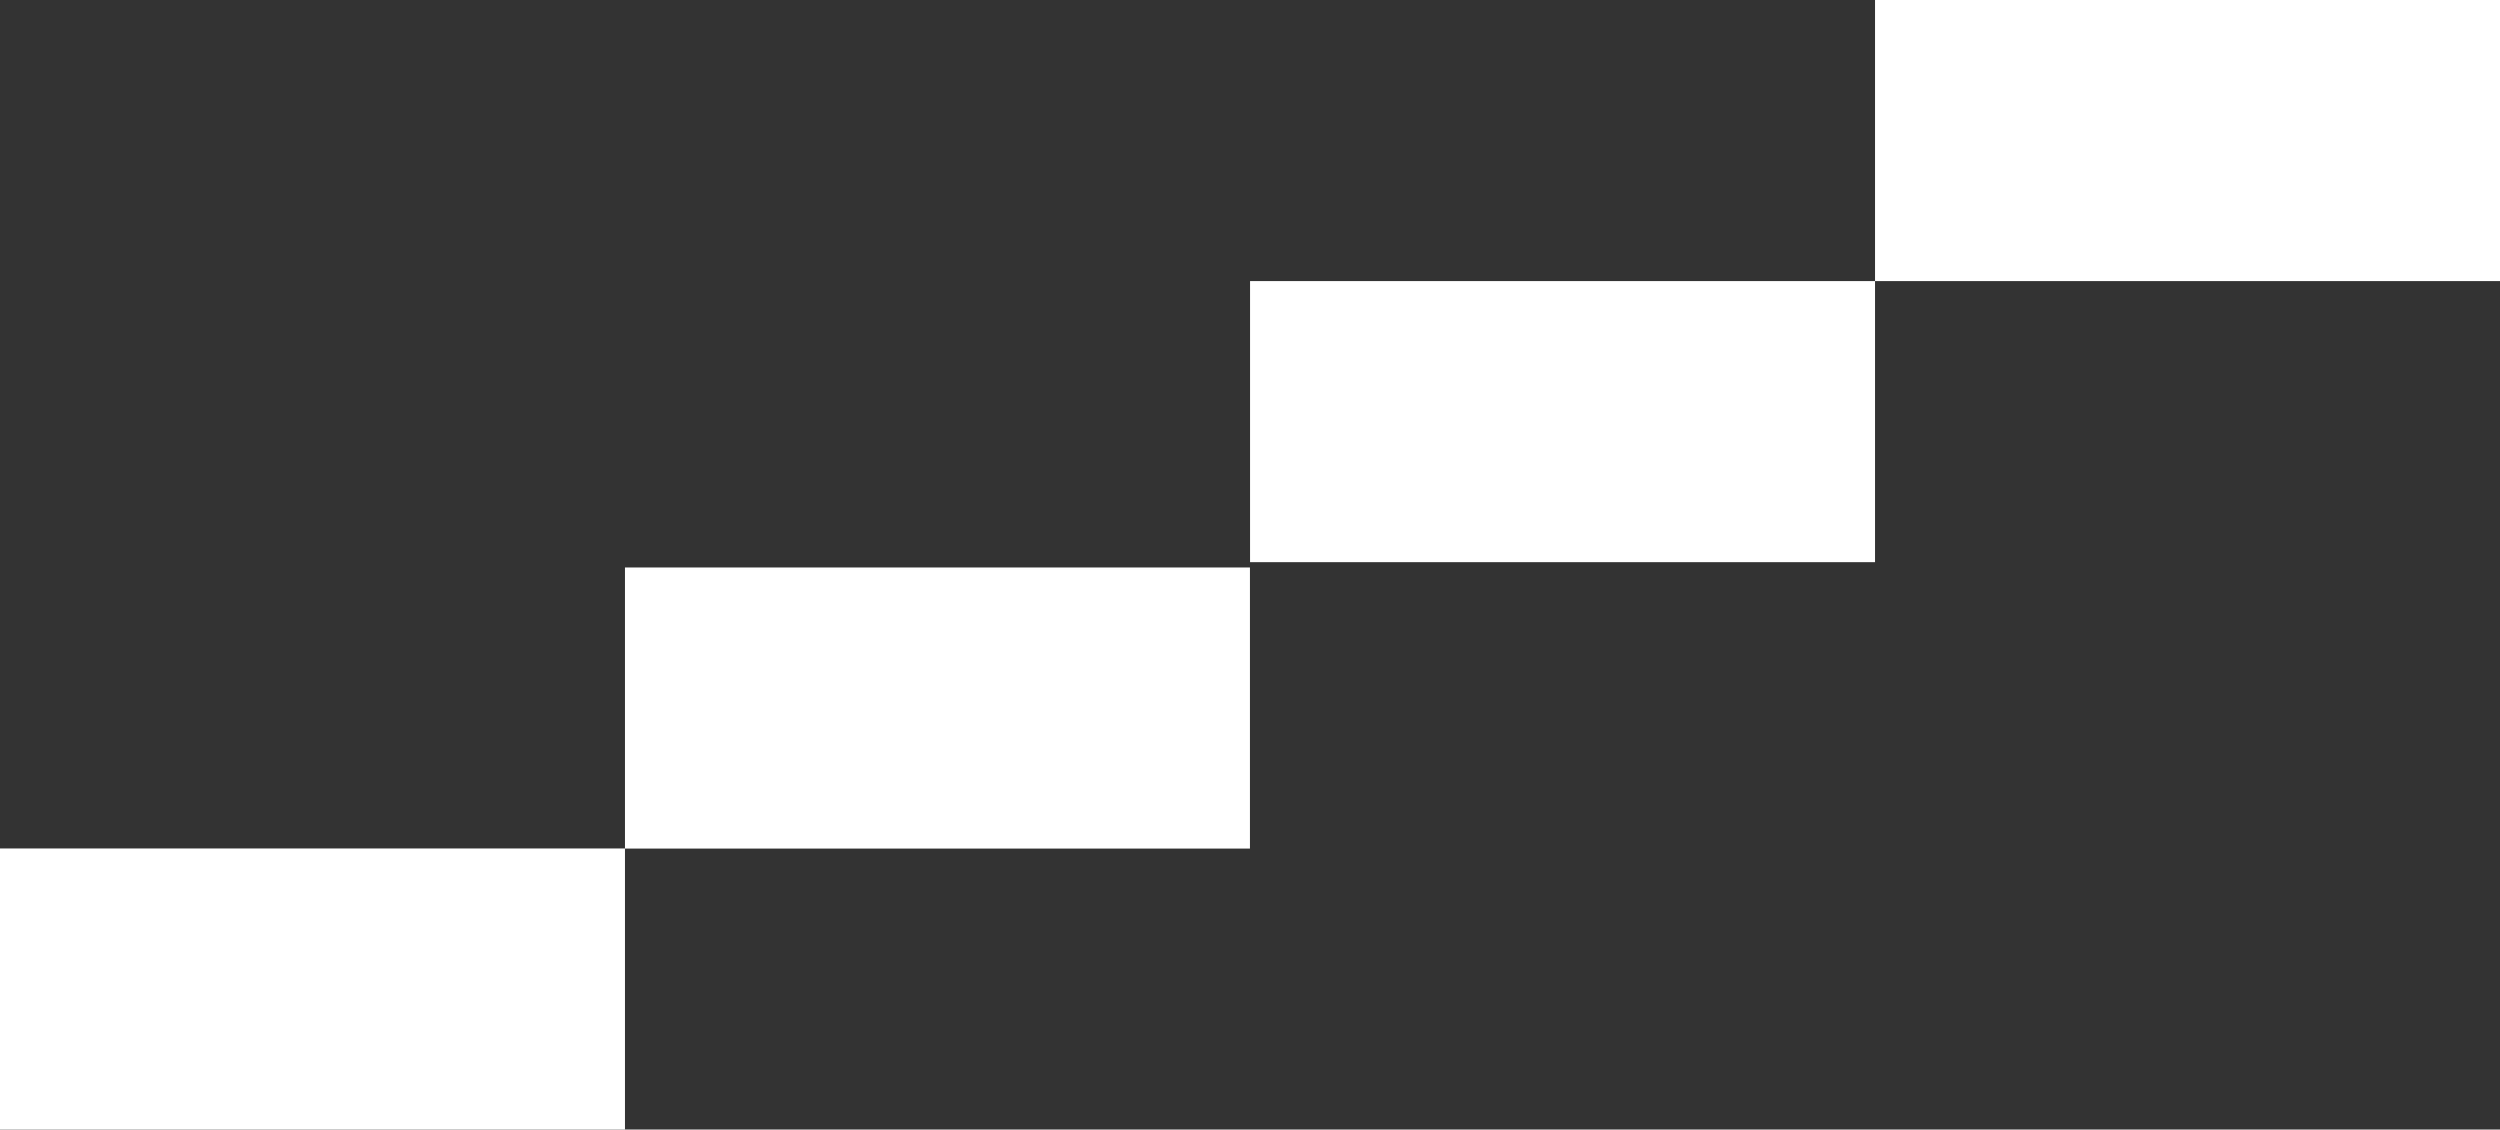
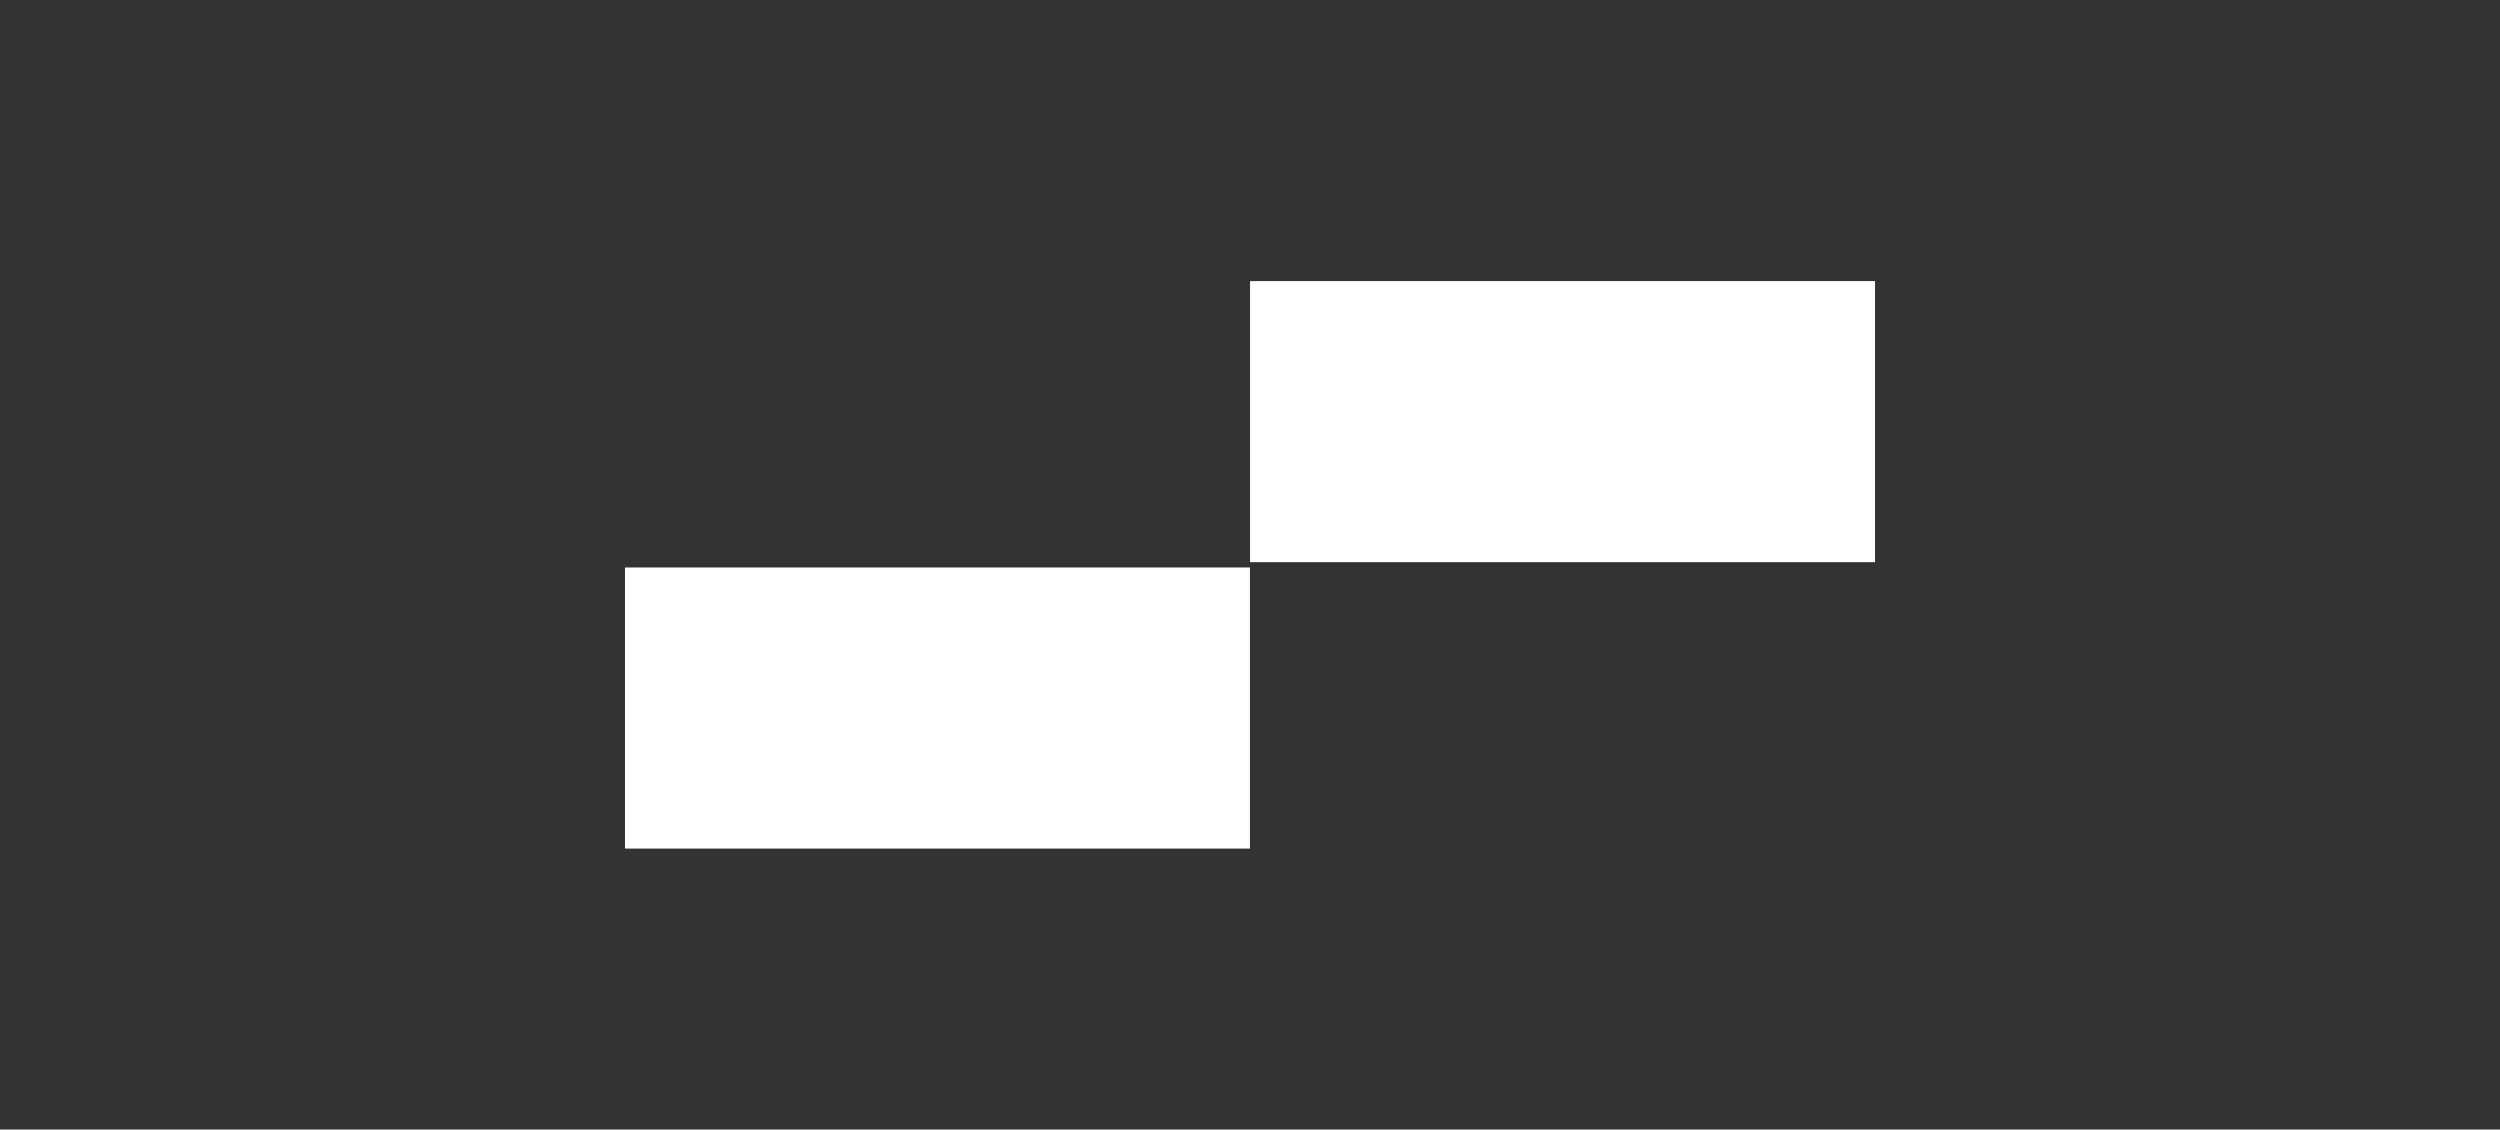
<svg xmlns="http://www.w3.org/2000/svg" width="166" height="75" viewBox="0 0 166 75" fill="none">
  <rect x="0" y="0" width="166" height="75" fill="#333333" stroke="none" />
-   <path d="M41.498 56.336H0V75H41.498V56.336Z" fill="white" />
+   <path d="M41.498 56.336H0V75V56.336Z" fill="white" />
  <path d="M82.996 37.681H41.498V56.345H82.996V37.681Z" fill="white" />
  <path d="M124.502 18.664H83.004V37.328H124.502V18.664Z" fill="white" />
-   <path d="M166 0H124.502V18.664H166V0Z" fill="white" />
</svg>